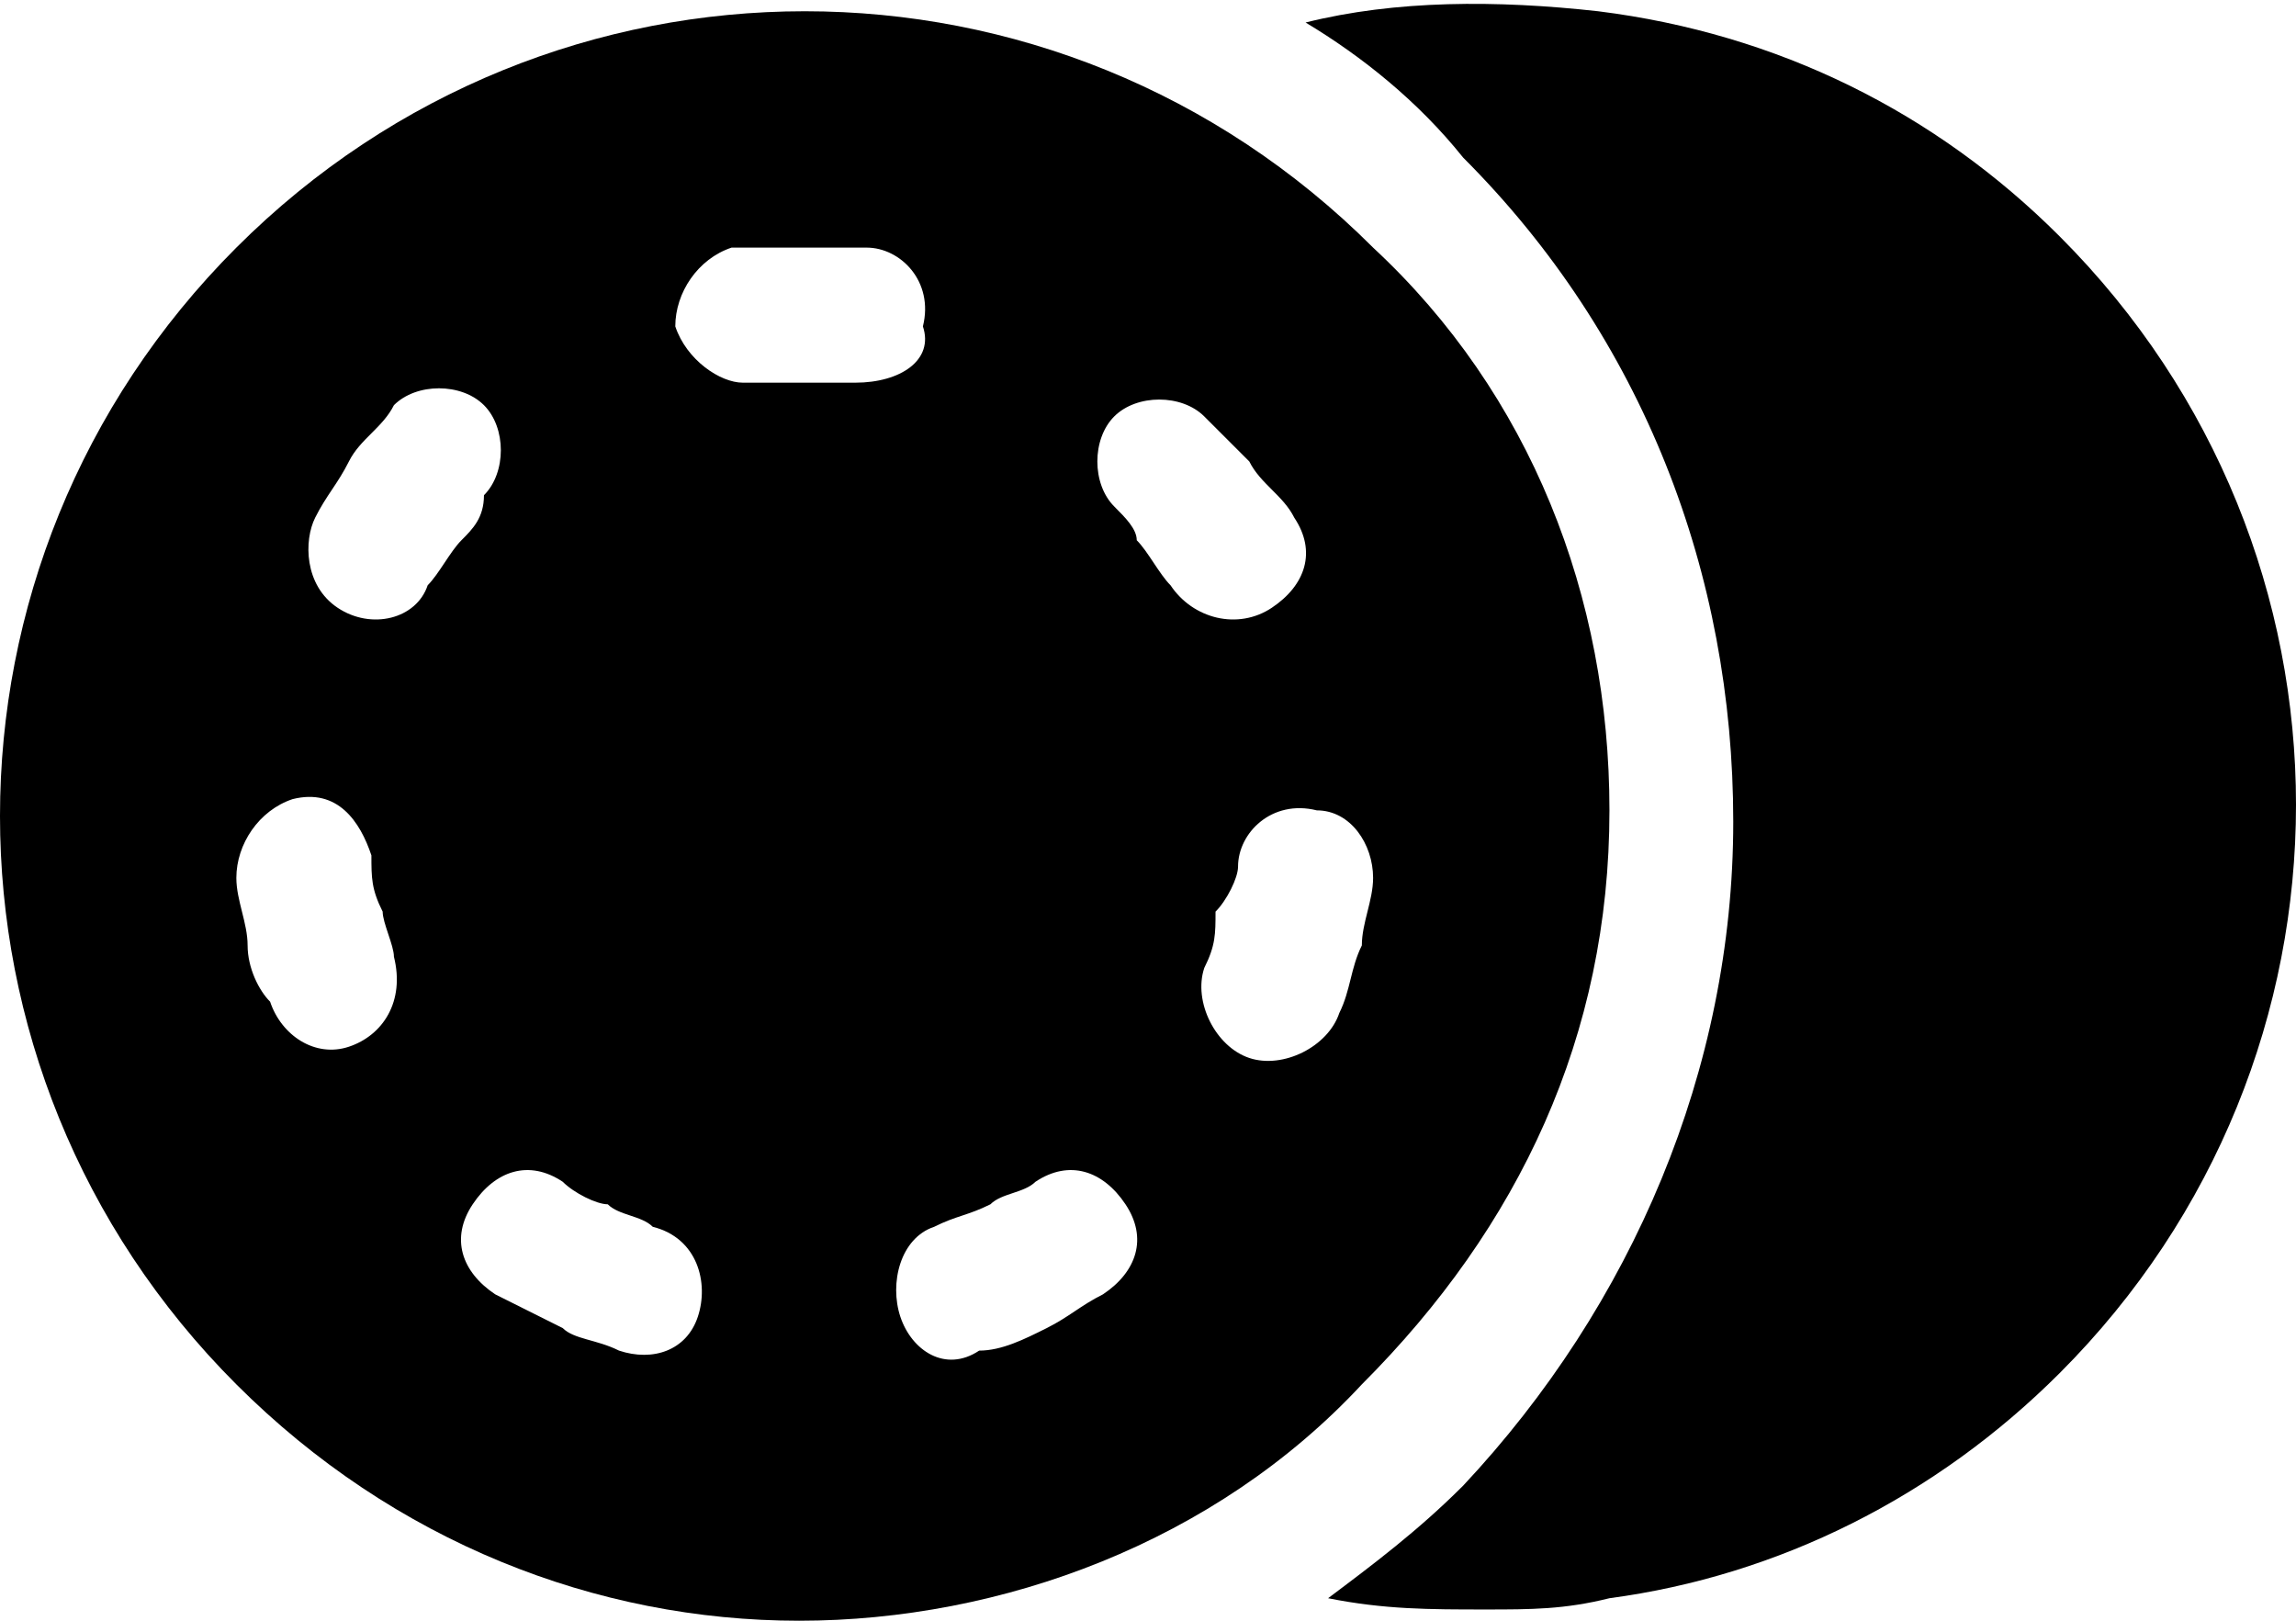
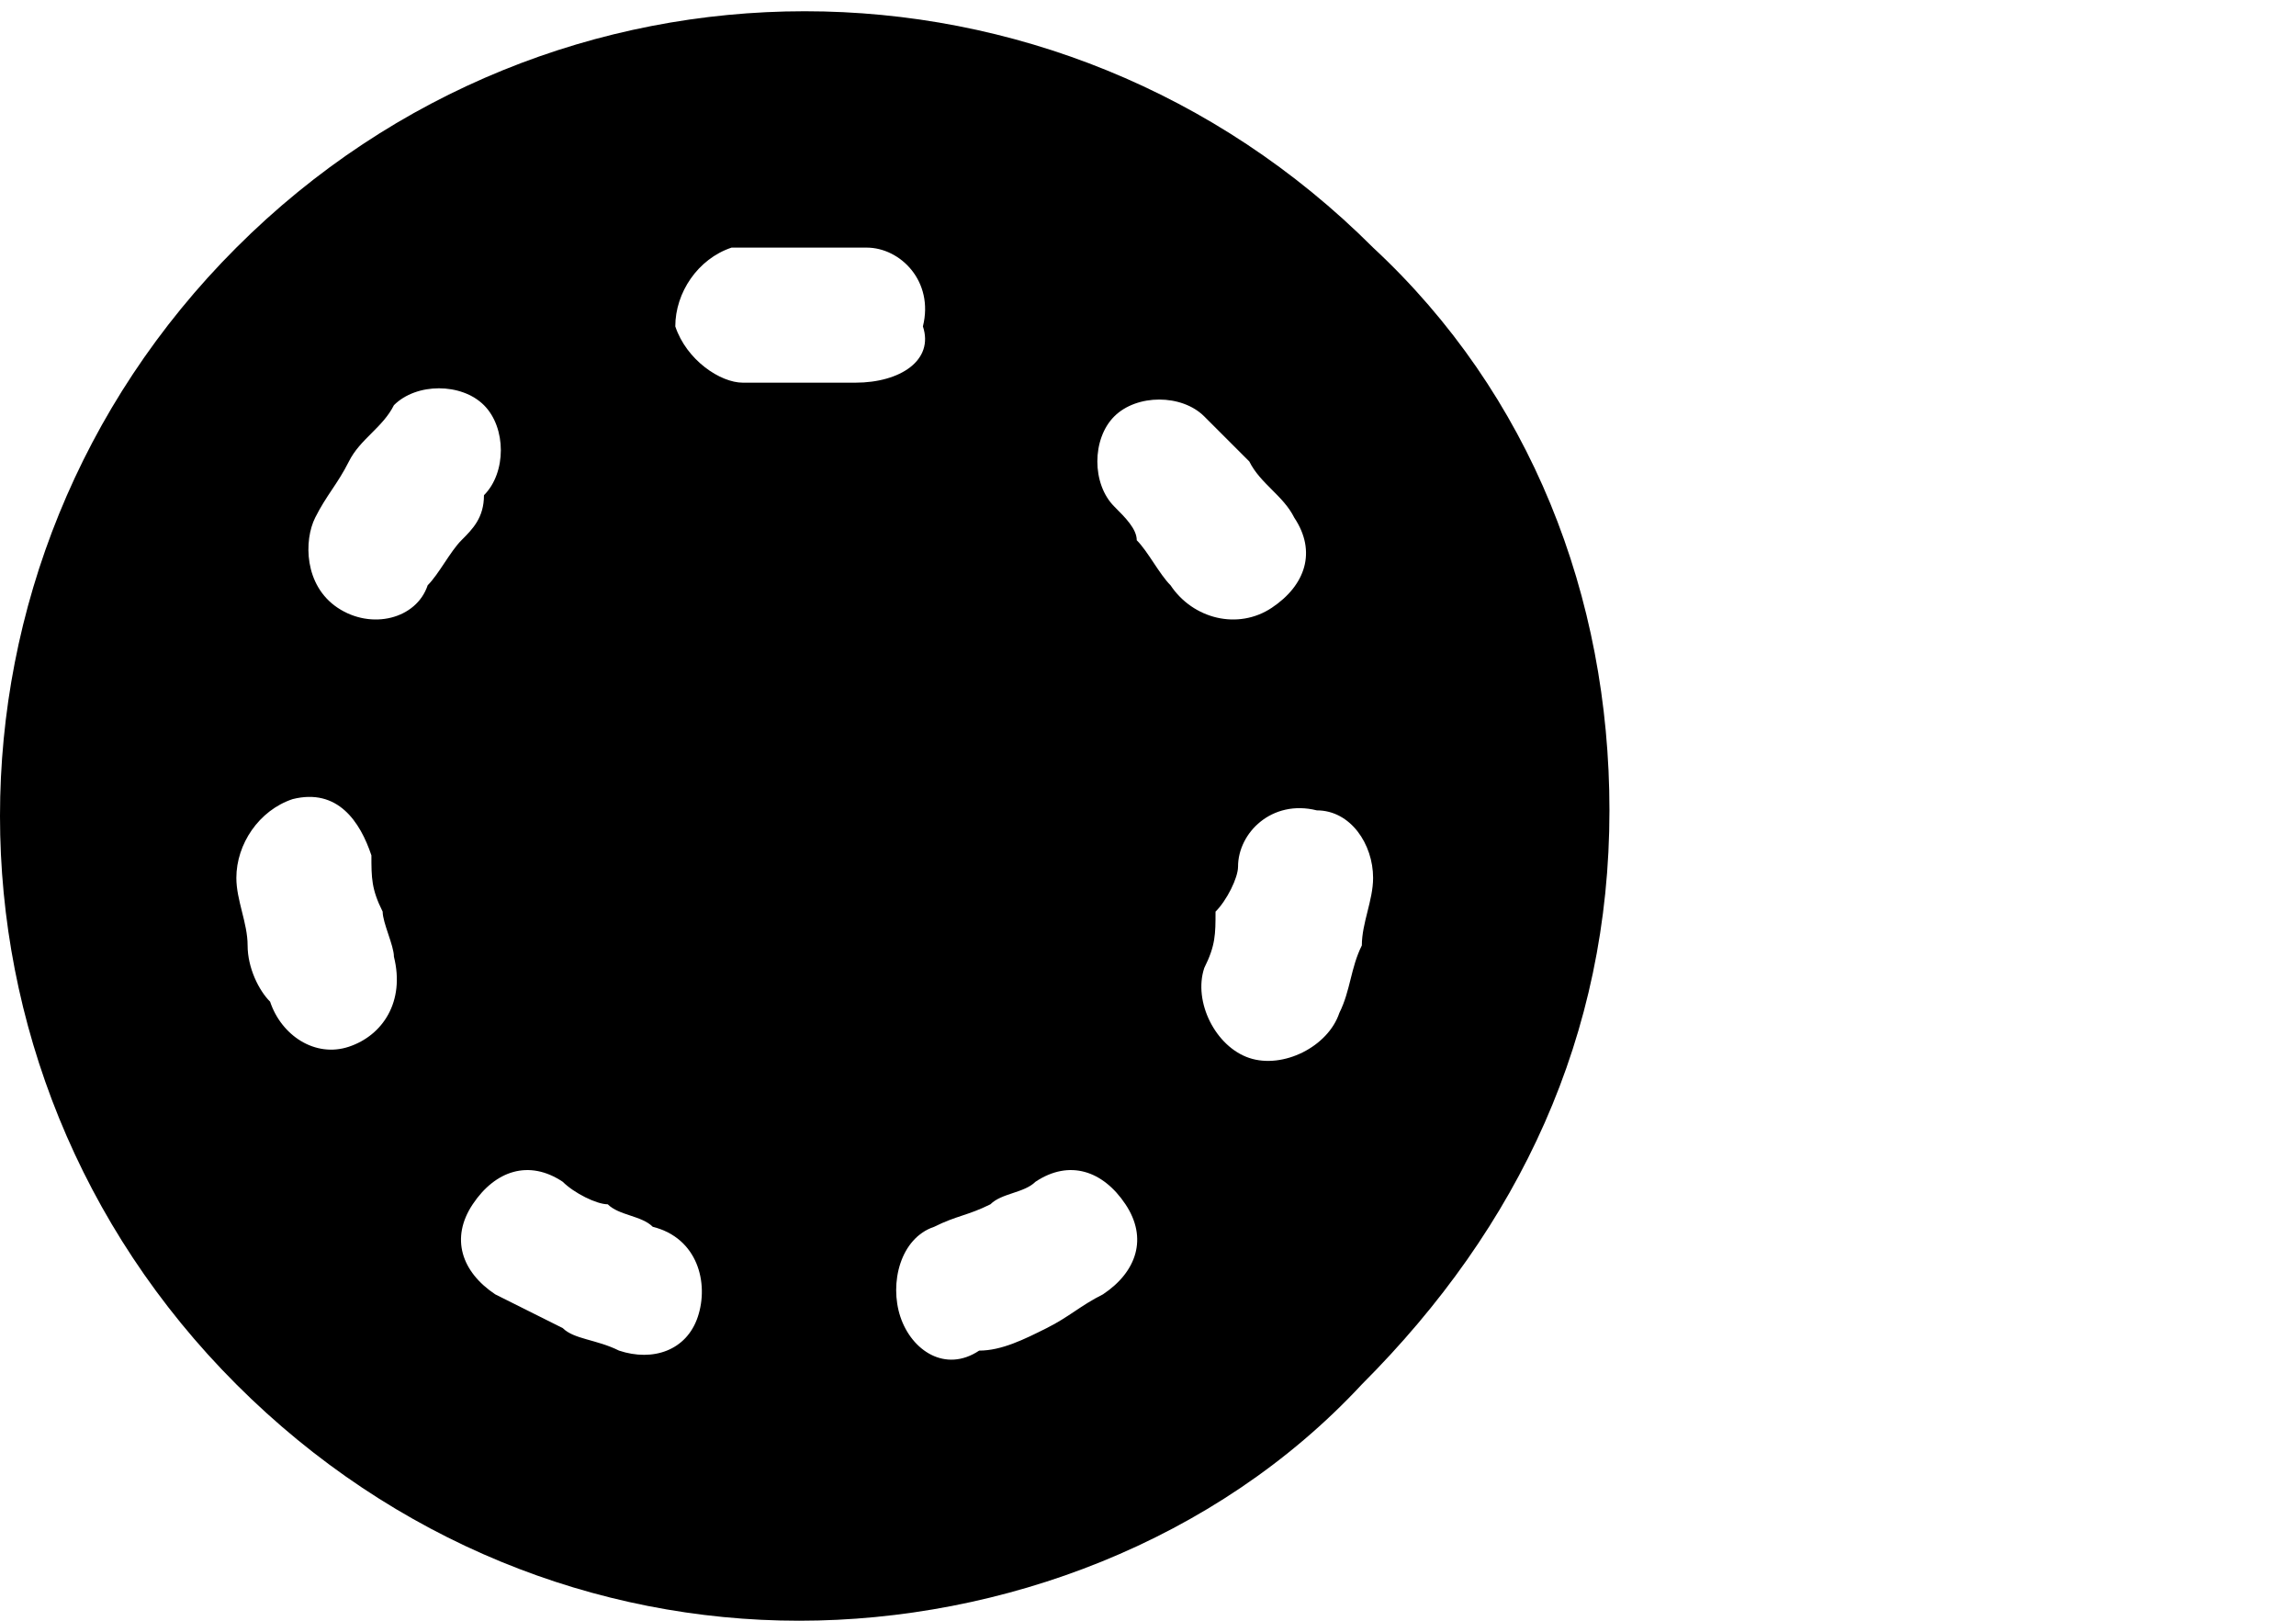
<svg xmlns="http://www.w3.org/2000/svg" version="1.1" id="Слой_1" x="0px" y="0px" viewBox="0 0 20.4 14.4" style="enable-background:new 0 0 20.4 14.4;" xml:space="preserve">
  <g>
-     <path d="M18.3,2.1c-1.1-1.1-2.5-1.8-4.1-2c-0.9-0.1-1.8-0.1-2.6,0.1c0.5,0.3,1,0.7,1.4,1.2c1.6,1.6,2.4,3.7,2.4,5.9   s-0.9,4.3-2.4,5.9c-0.4,0.4-0.8,0.7-1.2,1c0.5,0.1,0.9,0.1,1.4,0.1c0.4,0,0.7,0,1.1-0.1c1.5-0.2,2.9-0.9,4-2   C21.1,9.4,21.1,4.9,18.3,2.1z" />
    <path d="M14.3,7.2c0-1.9-0.7-3.7-2.1-5c-2.8-2.8-7.3-2.8-10.1,0c-2.8,2.8-2.8,7.3,0,10.1c1.4,1.4,3.2,2.1,5,2.1   c1.8,0,3.7-0.7,5-2.1C13.5,10.9,14.3,9.2,14.3,7.2z M3.1,9.3C2.8,9.4,2.5,9.2,2.4,8.9C2.3,8.8,2.2,8.6,2.2,8.4c0,0,0,0,0,0   c0-0.2-0.1-0.4-0.1-0.6c0-0.3,0.2-0.6,0.5-0.7C3,7,3.2,7.3,3.3,7.6c0,0.2,0,0.3,0.1,0.5c0,0,0,0,0,0c0,0.1,0.1,0.3,0.1,0.4   C3.6,8.9,3.4,9.2,3.1,9.3z M3,5.4C2.7,5.2,2.7,4.8,2.8,4.6c0.1-0.2,0.2-0.3,0.3-0.5c0,0,0,0,0,0c0.1-0.2,0.3-0.3,0.4-0.5   c0.2-0.2,0.6-0.2,0.8,0c0.2,0.2,0.2,0.6,0,0.8C4.3,4.6,4.2,4.7,4.1,4.8c0,0,0,0,0,0C4,4.9,3.9,5.1,3.8,5.2C3.7,5.5,3.3,5.6,3,5.4z    M6.2,11.7C6.1,12,5.8,12.1,5.5,12c-0.2-0.1-0.4-0.1-0.5-0.2c0,0,0,0,0,0c-0.2-0.1-0.4-0.2-0.6-0.3c-0.3-0.2-0.4-0.5-0.2-0.8   c0.2-0.3,0.5-0.4,0.8-0.2c0.1,0.1,0.3,0.2,0.4,0.2c0,0,0,0,0,0c0.1,0.1,0.3,0.1,0.4,0.2C6.2,11,6.3,11.4,6.2,11.7z M7.6,3.4   c-0.2,0-0.3,0-0.5,0c0,0,0,0,0,0c-0.2,0-0.3,0-0.5,0C6.4,3.4,6.1,3.2,6,2.9c0-0.3,0.2-0.6,0.5-0.7c0.2,0,0.4,0,0.6,0h0   c0.2,0,0.4,0,0.6,0c0.3,0,0.6,0.3,0.5,0.7C8.3,3.2,8,3.4,7.6,3.4z M9.8,11.5c-0.2,0.1-0.3,0.2-0.5,0.3c0,0,0,0,0,0   c-0.2,0.1-0.4,0.2-0.6,0.2C8.4,12.2,8.1,12,8,11.7C7.9,11.4,8,11,8.3,10.9c0.2-0.1,0.3-0.1,0.5-0.2c0,0,0,0,0,0   c0.1-0.1,0.3-0.1,0.4-0.2c0.3-0.2,0.6-0.1,0.8,0.2C10.2,11,10.1,11.3,9.8,11.5z M10.4,5.2c-0.1-0.1-0.2-0.3-0.3-0.4c0,0,0,0,0,0   C10.1,4.7,10,4.6,9.9,4.5c-0.2-0.2-0.2-0.6,0-0.8c0.2-0.2,0.6-0.2,0.8,0c0.1,0.1,0.3,0.3,0.4,0.4c0,0,0,0,0,0   c0.1,0.2,0.3,0.3,0.4,0.5c0.2,0.3,0.1,0.6-0.2,0.8C11,5.6,10.6,5.5,10.4,5.2z M12.2,7.8c0,0.2-0.1,0.4-0.1,0.6c0,0,0,0,0,0   C12,8.6,12,8.8,11.9,9c-0.1,0.3-0.5,0.5-0.8,0.4c-0.3-0.1-0.5-0.5-0.4-0.8c0.1-0.2,0.1-0.3,0.1-0.5c0,0,0,0,0,0   C10.9,8,11,7.8,11,7.7c0-0.3,0.3-0.6,0.7-0.5C12,7.2,12.2,7.5,12.2,7.8z" />
  </g>
</svg>